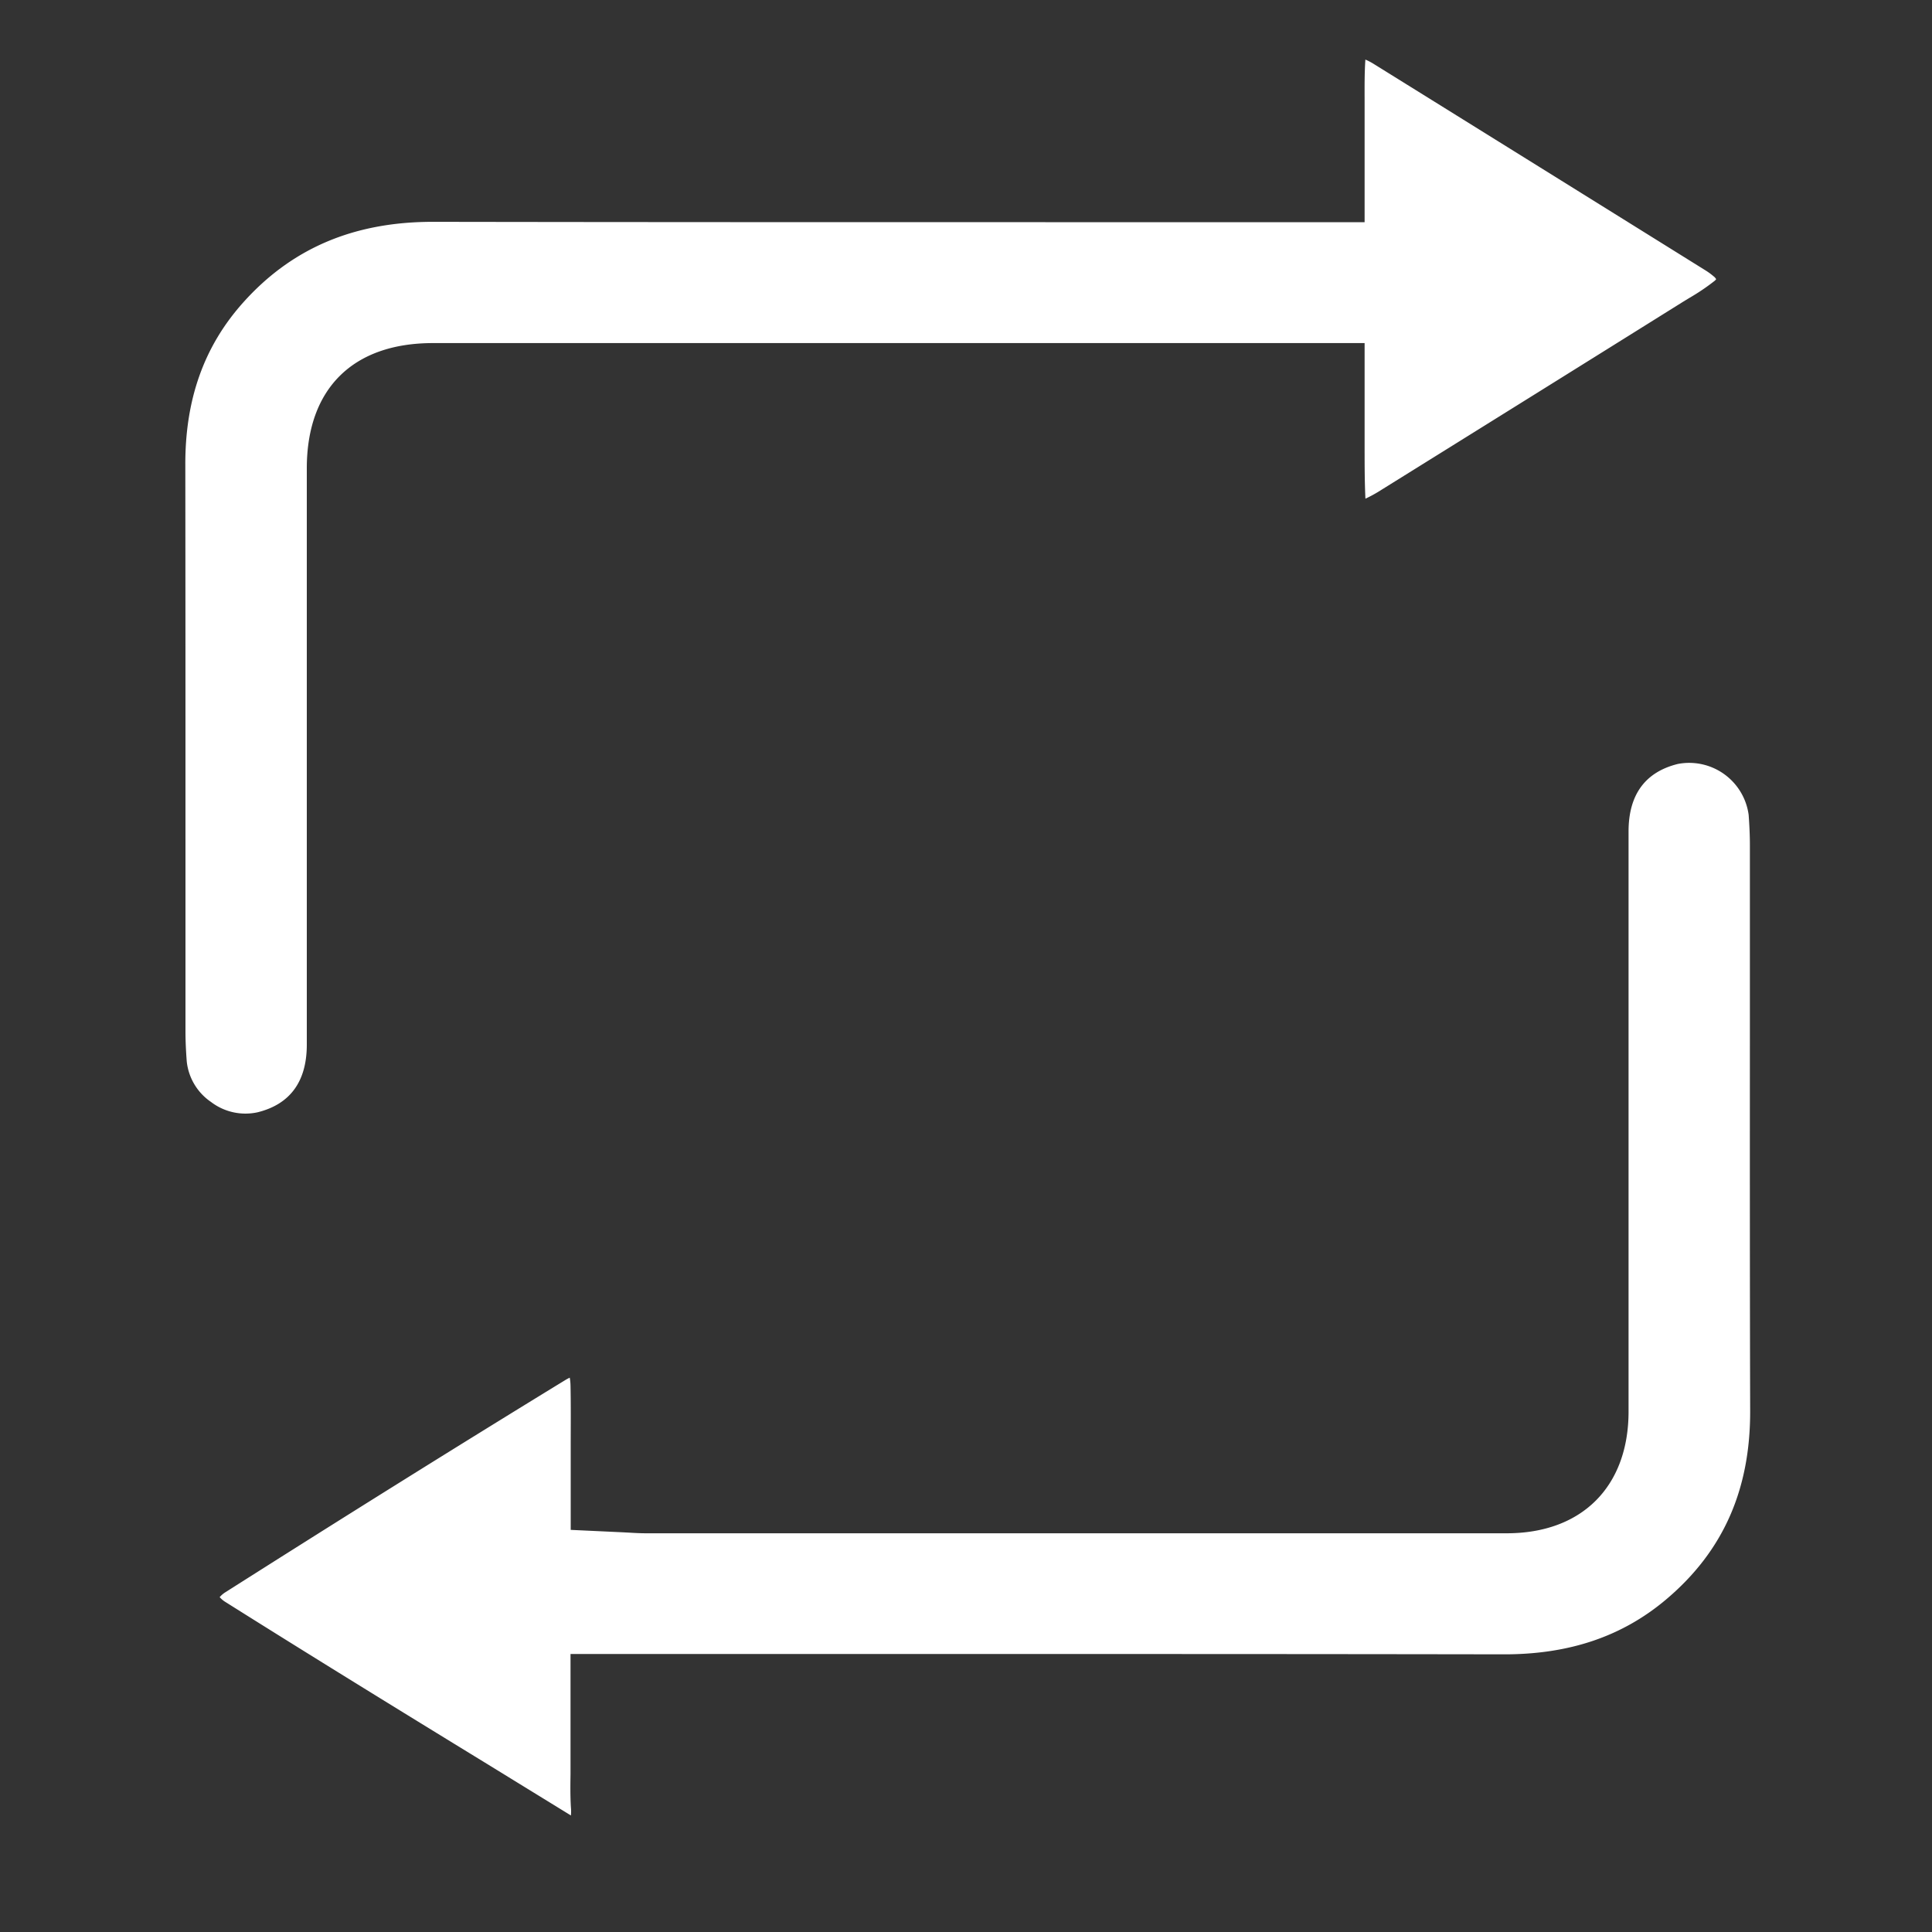
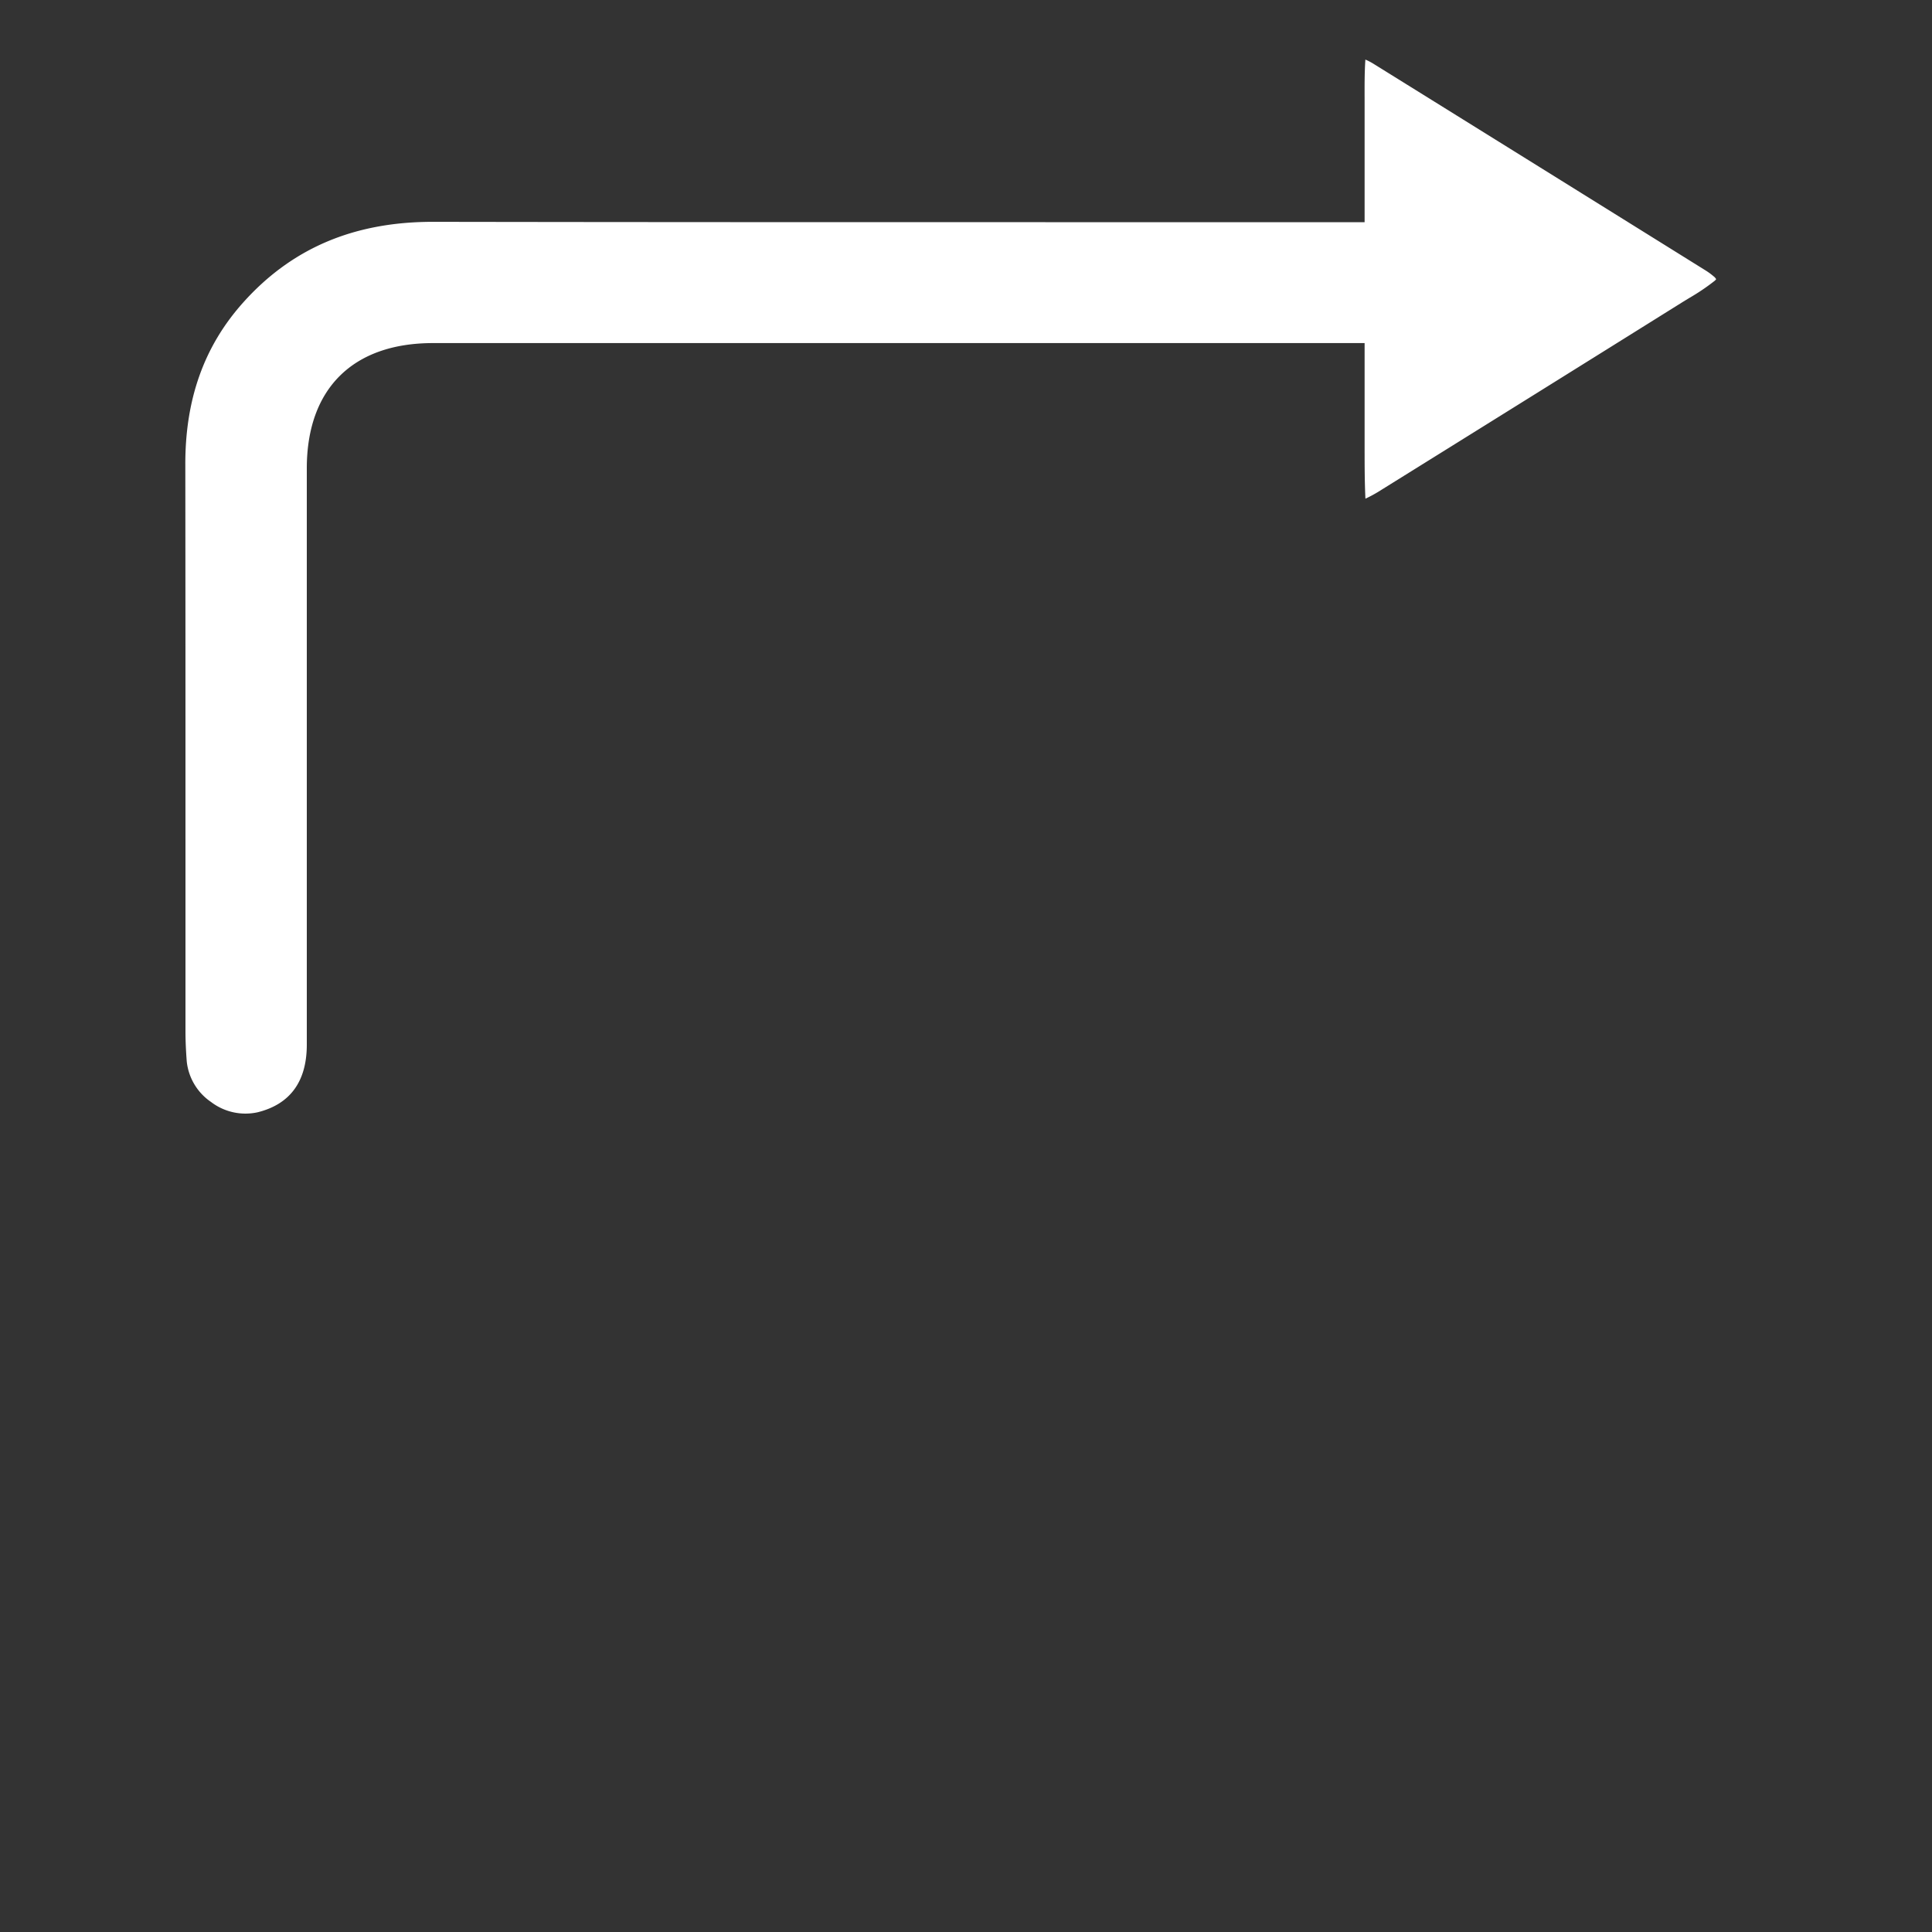
<svg xmlns="http://www.w3.org/2000/svg" id="Layer_1" data-name="Layer 1" viewBox="0 0 500 500">
  <rect x="0" y="0" width="500" height="500" fill="#333333" stroke="none" />
  <defs>
    <style>.cls-1{fill:#fff;}</style>
  </defs>
-   <path class="cls-1" d="M452.87,268.77q0-25,0-50c0-2.45-.11-5-.32-7.88a15.53,15.53,0,0,0-18.32-13.18c-8.46,2.09-12.75,7.95-12.76,17.44q0,49.58,0,99.14,0,25.49,0,51c0,19.44-12.07,31.52-31.51,31.52H167.13c-1.52,0-2.9-.08-4.24-.16l-1.69-.09-13.5-.63V382.35q0-4,0-7.83c0-5.52.06-10.73-.05-15.91a13.16,13.16,0,0,0-.2-2.07c-.35.17-.76.38-1.22.66C117.91,374.53,88.37,393,58.45,412a6.52,6.52,0,0,0-1.6,1.34,6.51,6.51,0,0,0,1.55,1.29c22.25,14,45,28,67.08,41.52l22.27,13.69a10.65,10.65,0,0,0,0-2.09c-.18-3-.14-5.83-.1-8.55,0-1.06,0-2.11,0-3.17V428.05h21l60,0c52.6,0,107,0,160.48.09h.21c16.92,0,30.65-4.69,42-14.33C446,401.38,453,385.46,452.94,365.12,452.85,333,452.86,300.34,452.87,268.77Z" />
  <path class="cls-1" d="M48,217.28q0,24.76,0,49.53c0,2.45.11,5,.33,7.88a14.54,14.54,0,0,0,6.27,10.49,14.7,14.7,0,0,0,12.06,2.68c8.45-2.09,12.73-8,12.74-17.46q0-51.75,0-103.51V121.22c0-20.61,11.9-32.43,32.64-32.43H353.16v16.26c0,1.24,0,2.33,0,3.41,0,2.26,0,4.52,0,6.78,0,4.82,0,9.37.21,13.82a36,36,0,0,0,4.25-2.36c26.41-16.43,52.66-32.79,78-48.63L437.38,77a54.41,54.41,0,0,0,6.33-4.29,2.29,2.29,0,0,0,.43-.46,2.45,2.45,0,0,0-.67-.75,17.09,17.09,0,0,0-1.87-1.39q-43-26.79-86.06-53.55a15.74,15.74,0,0,0-2.18-1.14c-.23,3.32-.21,6.83-.2,10.53,0,1.67,0,3.34,0,5,0,2.62,0,5.23,0,8.08V57.5h-20.9l-61.71,0c-51.9,0-105.55,0-158.34-.09H112c-20.46,0-36.53,6.85-49.11,20.93-10.1,11.3-15,25.06-14.93,42.06C48,152.71,48,185.54,48,217.28Z" />
</svg>